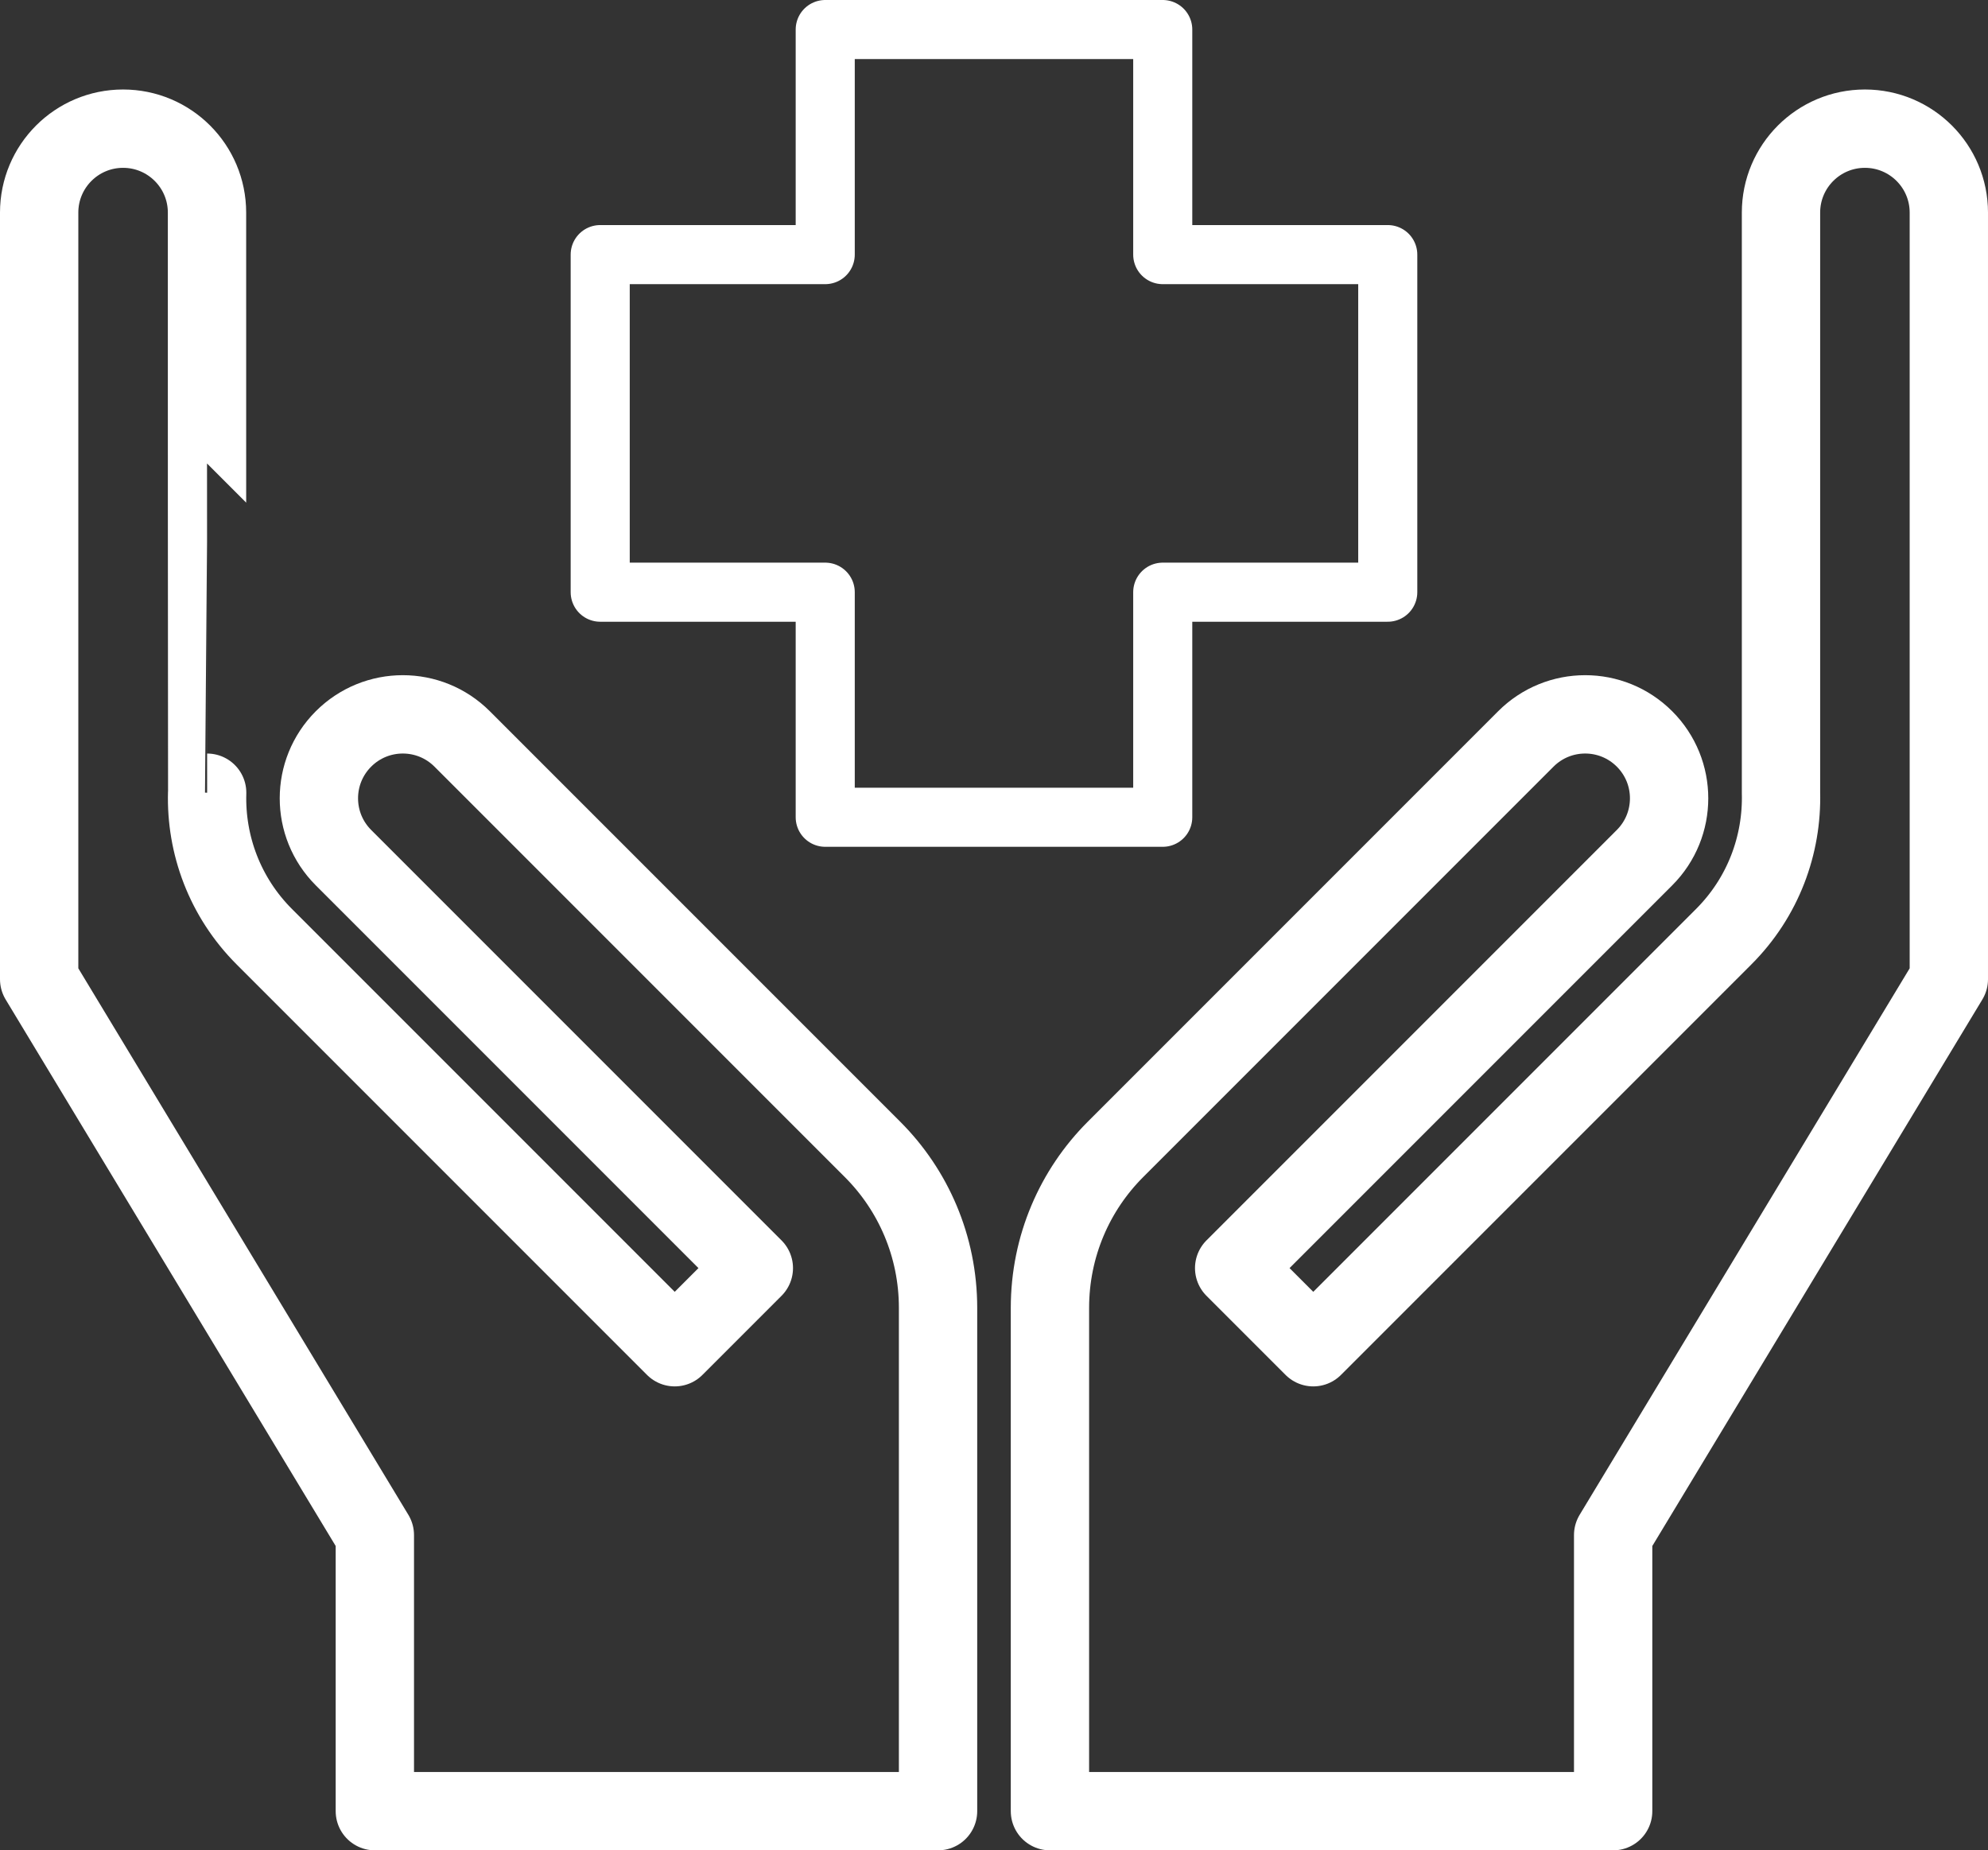
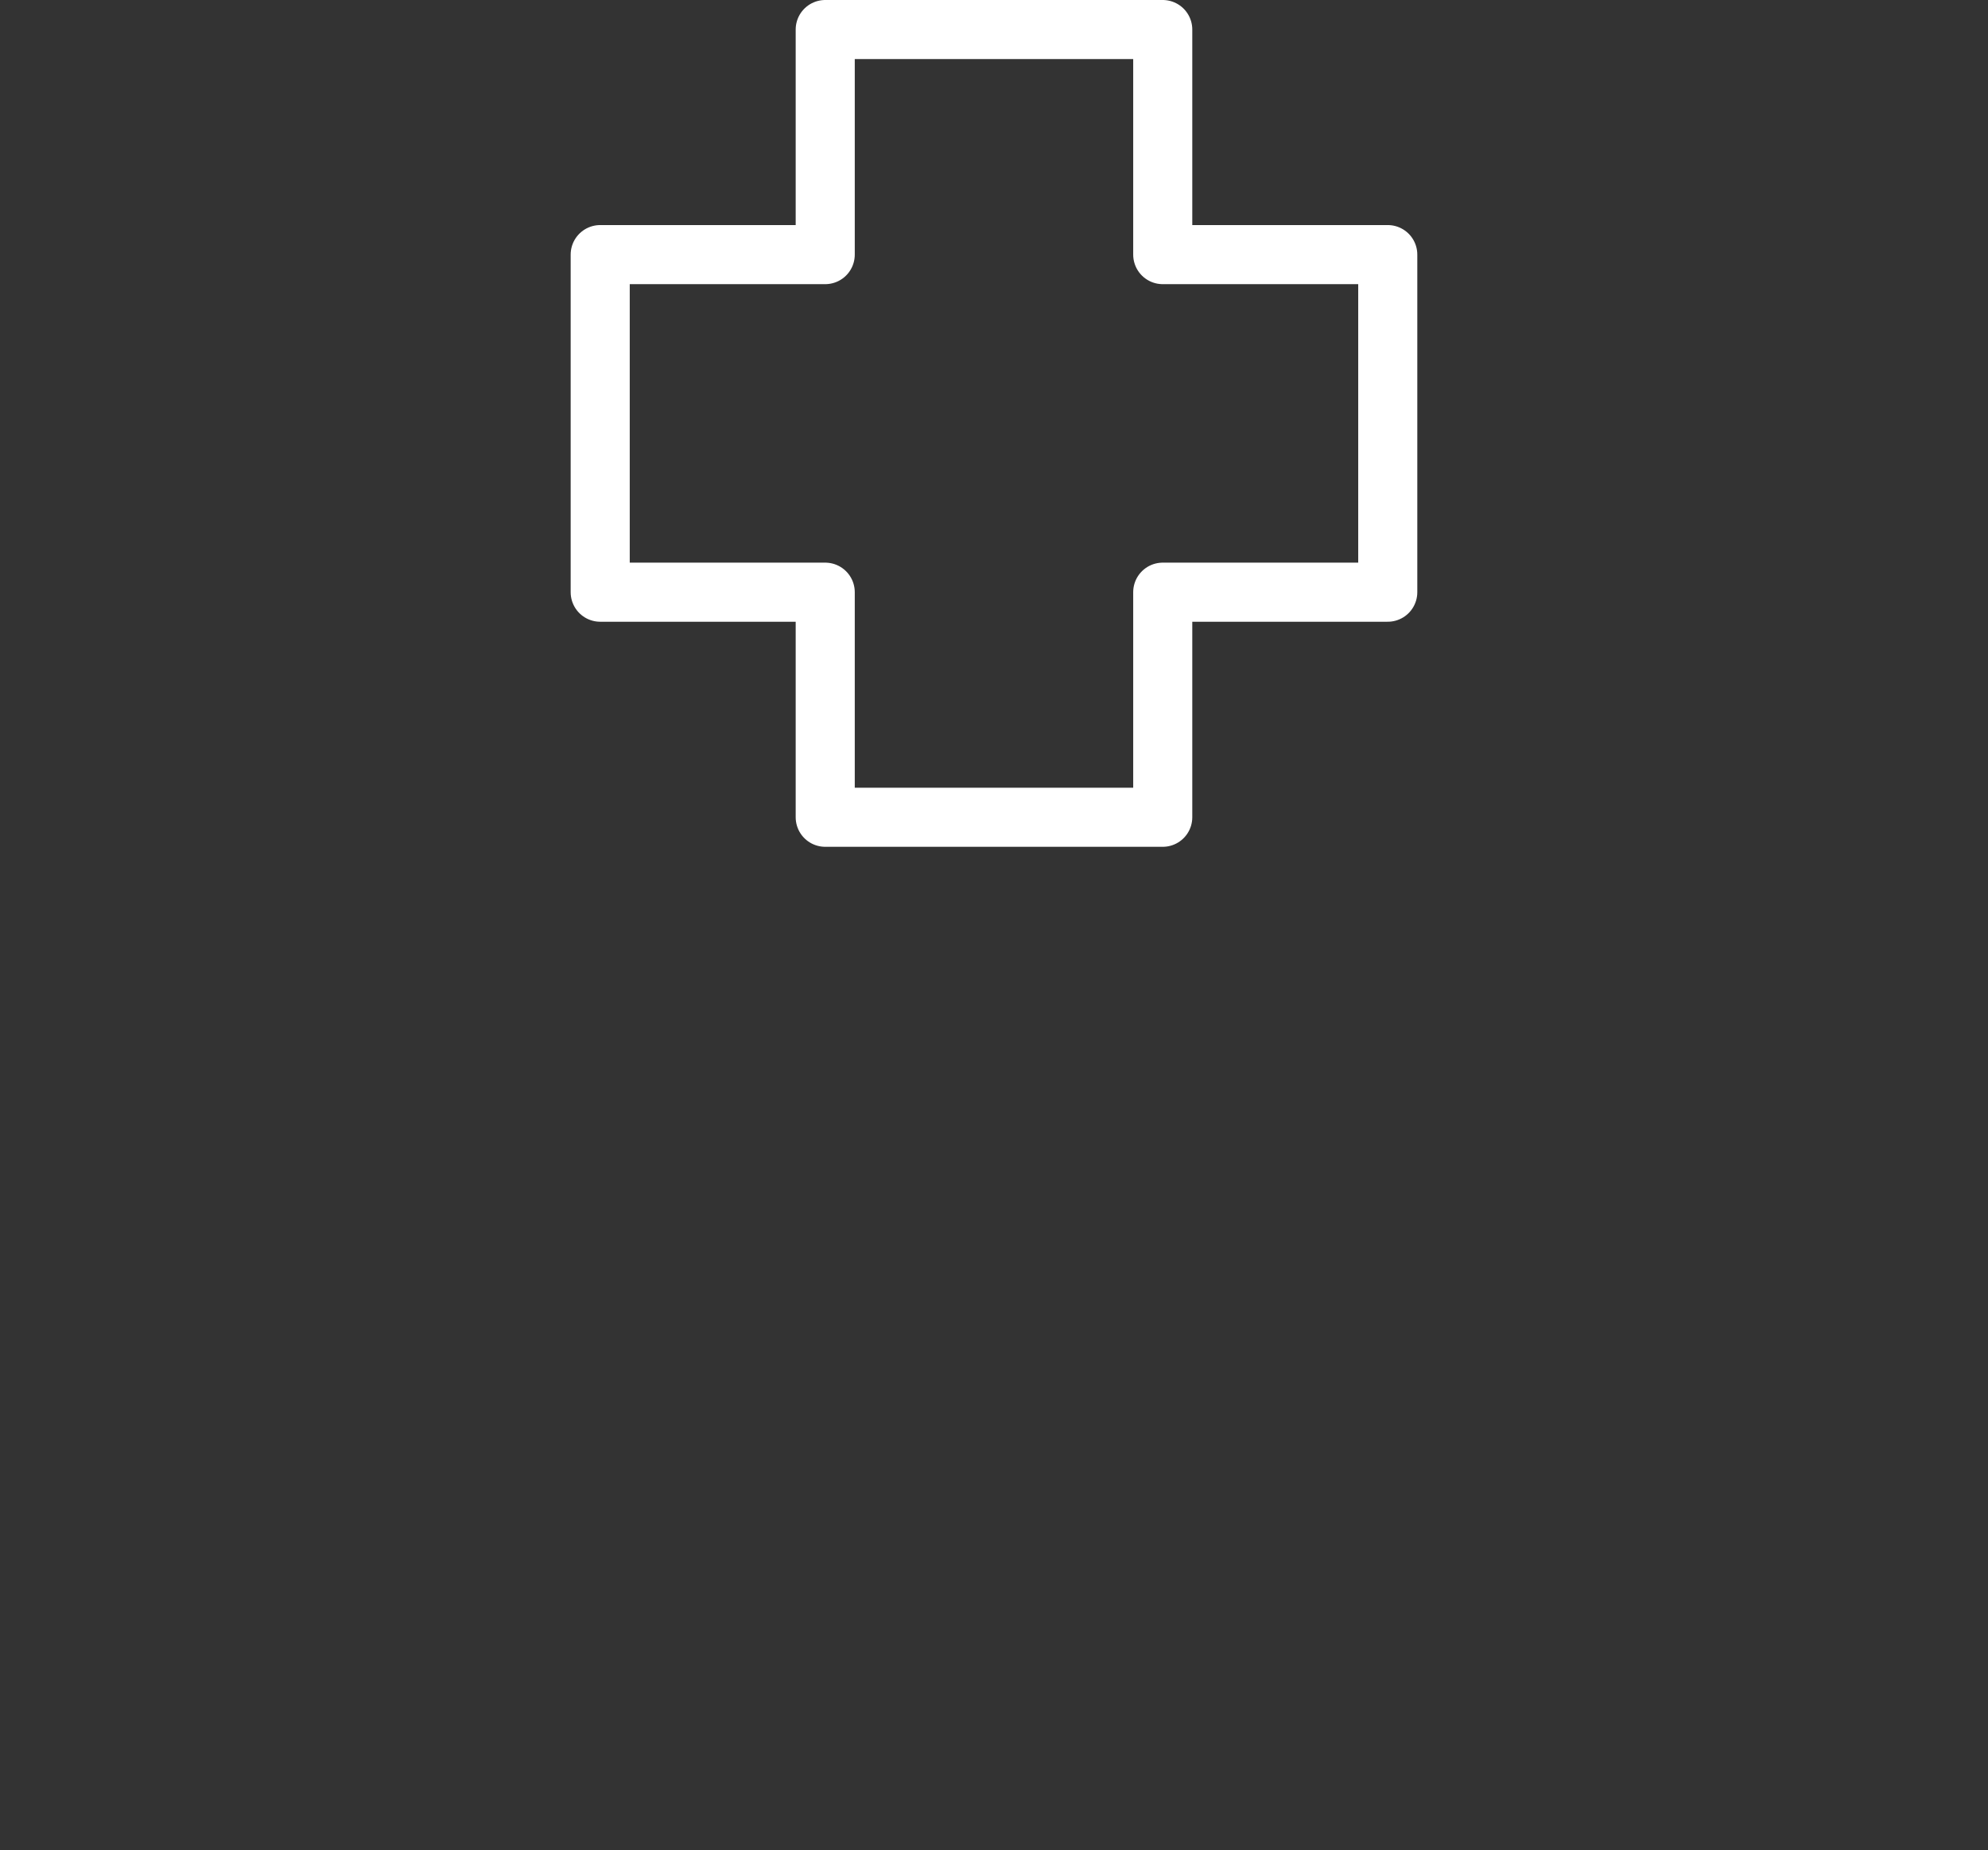
<svg xmlns="http://www.w3.org/2000/svg" id="Capa_2" data-name="Capa 2" viewBox="0 0 533 495.99">
  <rect x="0" y="0" width="533" height="495.99" fill="#333333" stroke="none" />
  <defs>
    <style>
      .cls-1 {
        stroke-width: 21px;
      }

      .cls-1, .cls-2 {
        fill: none;
        stroke: #fff;
        stroke-linecap: round;
        stroke-linejoin: round;
      }

      .cls-2 {
        stroke-width: 15.84px;
      }
    </style>
  </defs>
  <g id="Capa_1-2" data-name="Capa 1">
    <g>
-       <path class="cls-1" d="M123.91,198.08c-8.79-8.79-23.03-8.79-31.82,0-8.79,8.79-8.79,23.03,0,31.82l110.02,110.02-21.21,21.21-110.02-110.02c-10.63-10.63-15.74-24.69-15.34-38.62-.04,0-.04-155.5-.04-155.5,0-12.43-10.07-22.5-22.5-22.5s-22.5,10.07-22.5,22.5v205.5l90,149v74h151v-134.89c0-16.57-6.68-31.6-17.53-42.46l-110.06-110.06ZM500,34.49c-12.43,0-22.5,10.07-22.5,22.5v155.5c.36,13.93-4.74,27.99-15.38,38.62l-110.02,110.02-21.21-21.21,110.02-110.02c8.79-8.79,8.79-23.03,0-31.82s-23.03-8.79-31.82,0l-110.06,110.06c-10.85,10.86-17.53,25.89-17.53,42.46v134.89h151v-74l90-149V56.99c0-12.43-10.07-22.5-22.5-22.5Z" />
      <path class="cls-2" d="M221.25,219.07h90.49v-60.33h60.33v-90.49h-60.33V7.92h-90.49v60.33h-60.33v90.49h60.33v60.33Z" />
    </g>
  </g>
</svg>